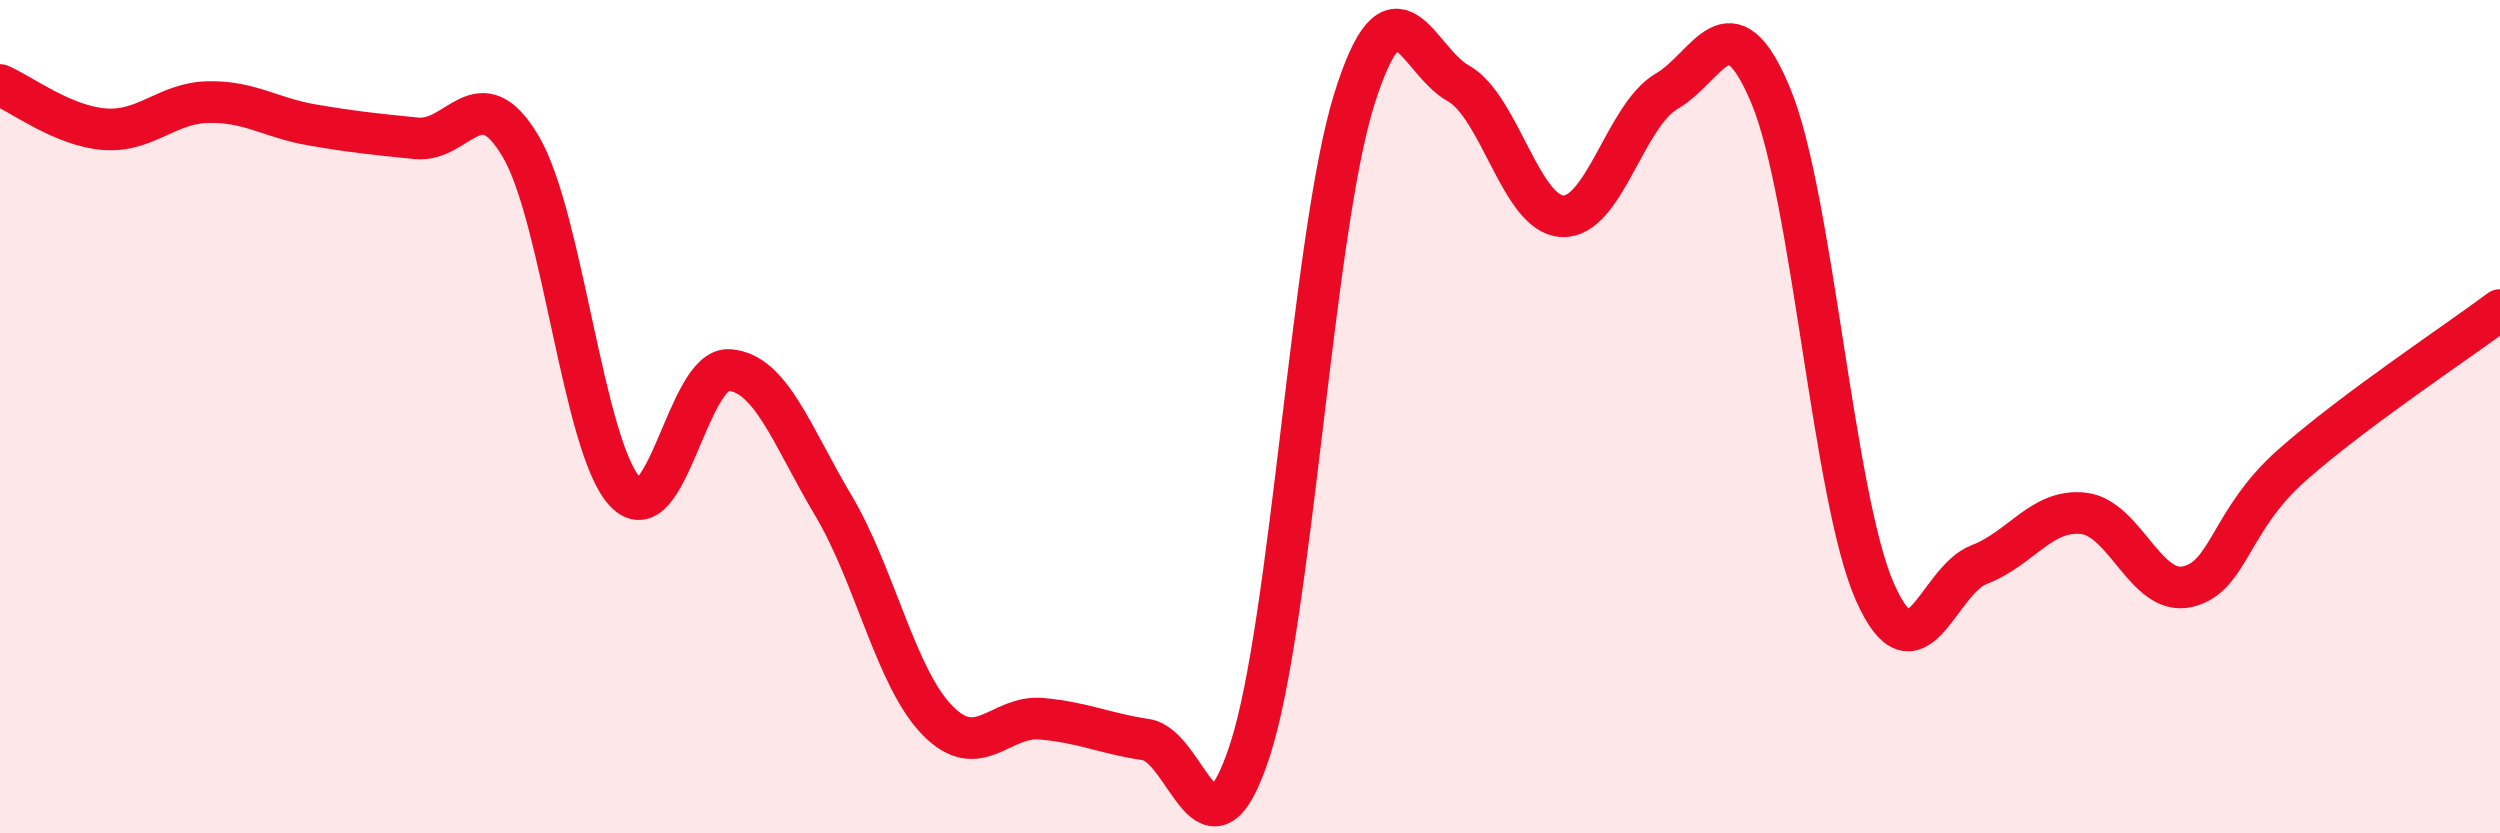
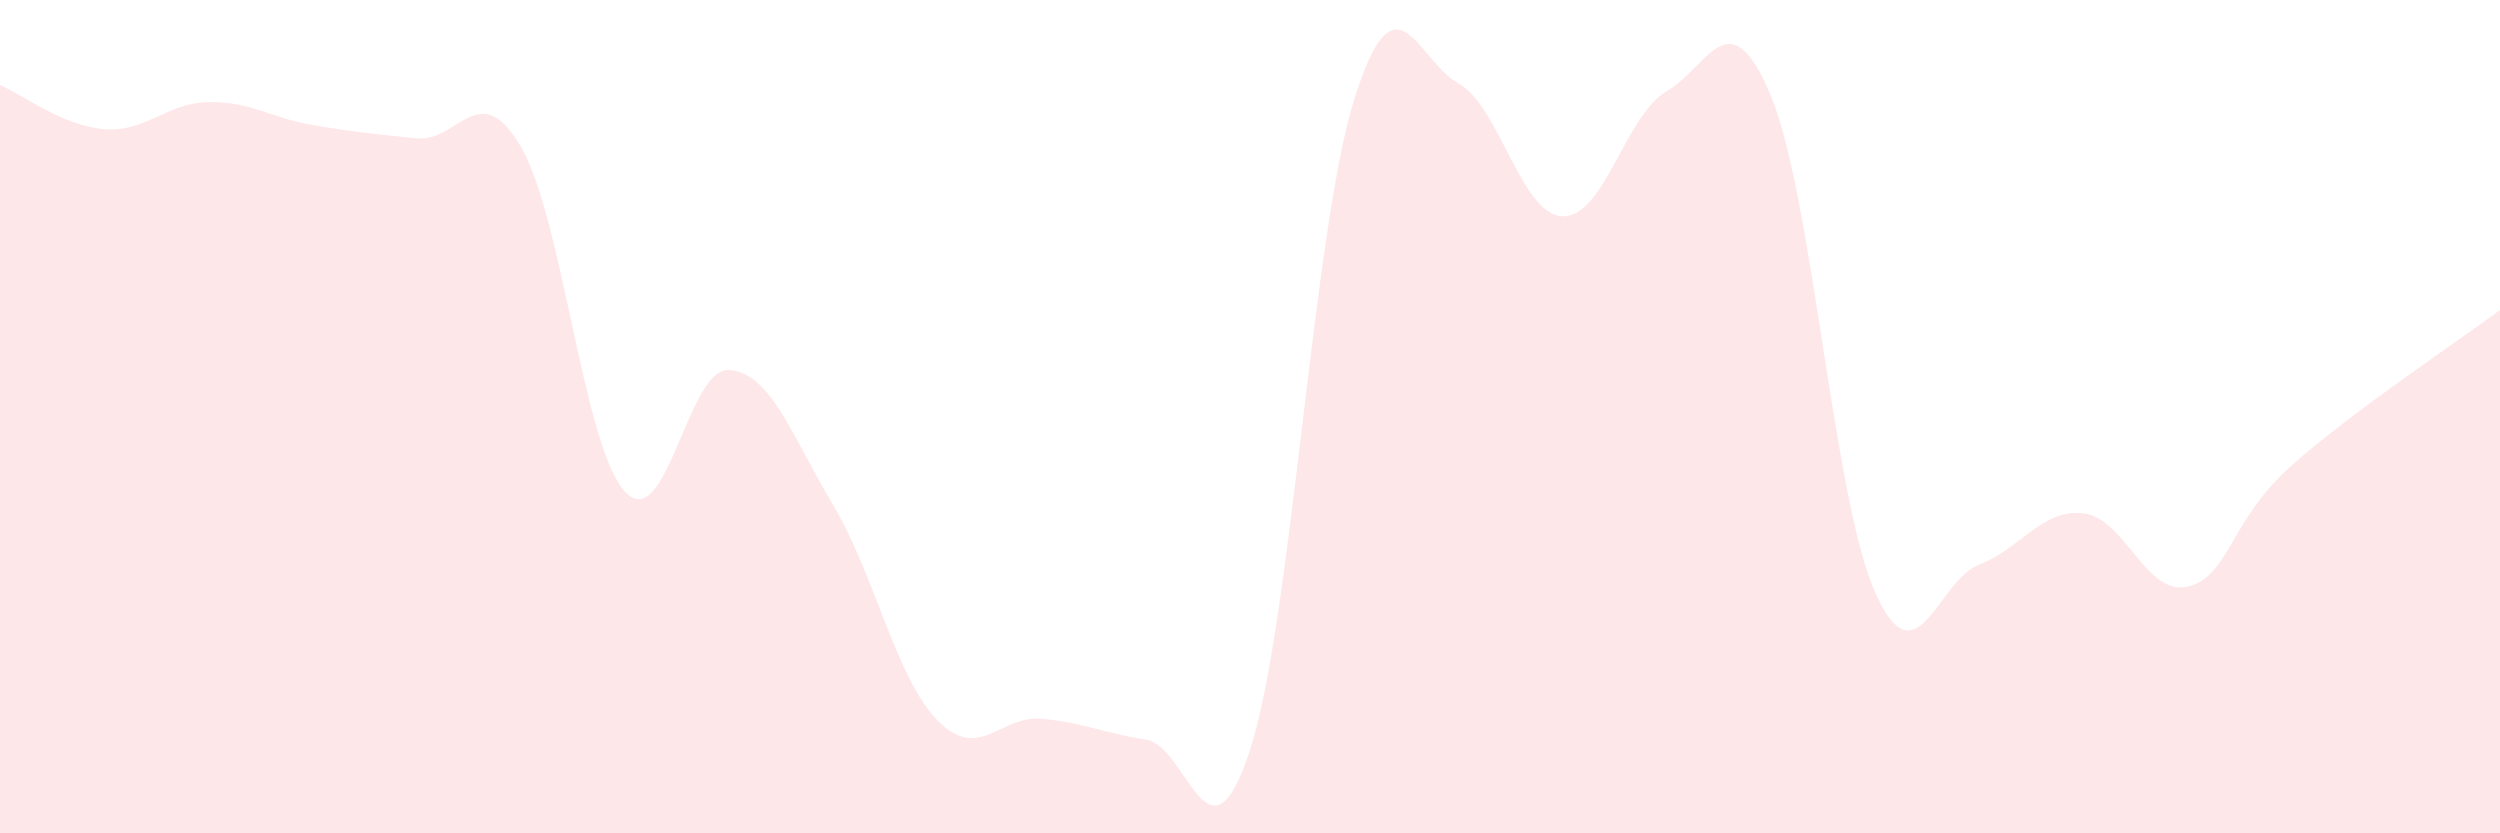
<svg xmlns="http://www.w3.org/2000/svg" width="60" height="20" viewBox="0 0 60 20">
  <path d="M 0,2.04 C 0.5,2.25 1.5,3.02 2.5,3.1 C 3.5,3.18 4,2.47 5,2.45 C 6,2.43 6.5,2.83 7.5,3 C 8.5,3.17 9,3.22 10,3.32 C 11,3.42 11.5,1.82 12.5,3.52 C 13.5,5.22 14,10.73 15,11.8 C 16,12.87 16.5,8.81 17.5,8.88 C 18.5,8.95 19,10.45 20,12.13 C 21,13.81 21.5,16.27 22.5,17.29 C 23.5,18.31 24,17.16 25,17.25 C 26,17.34 26.5,17.6 27.5,17.75 C 28.5,17.9 29,21.07 30,18 C 31,14.93 31.5,5.59 32.5,2.39 C 33.5,-0.81 34,1.44 35,2 C 36,2.56 36.5,5.15 37.5,5.19 C 38.5,5.23 39,2.77 40,2.19 C 41,1.61 41.5,-0.1 42.5,2.3 C 43.5,4.7 44,11.96 45,14.21 C 46,16.46 46.5,13.93 47.5,13.55 C 48.5,13.17 49,12.21 50,12.32 C 51,12.43 51.5,14.31 52.5,14.08 C 53.5,13.85 53.5,12.5 55,11.17 C 56.5,9.84 59,8.19 60,7.44L60 20L0 20Z" fill="#EB0A25" opacity="0.1" stroke-linecap="round" stroke-linejoin="round" />
-   <path d="M 0,2.04 C 0.5,2.25 1.5,3.02 2.5,3.1 C 3.5,3.18 4,2.47 5,2.45 C 6,2.43 6.5,2.83 7.5,3 C 8.5,3.17 9,3.22 10,3.32 C 11,3.42 11.5,1.82 12.5,3.52 C 13.5,5.22 14,10.73 15,11.8 C 16,12.87 16.5,8.81 17.5,8.88 C 18.5,8.95 19,10.45 20,12.13 C 21,13.81 21.5,16.27 22.5,17.29 C 23.5,18.31 24,17.16 25,17.25 C 26,17.34 26.5,17.6 27.5,17.75 C 28.5,17.9 29,21.07 30,18 C 31,14.93 31.5,5.59 32.5,2.39 C 33.5,-0.81 34,1.44 35,2 C 36,2.56 36.5,5.15 37.5,5.19 C 38.5,5.23 39,2.77 40,2.19 C 41,1.61 41.5,-0.1 42.5,2.3 C 43.5,4.7 44,11.96 45,14.21 C 46,16.46 46.5,13.93 47.5,13.55 C 48.5,13.17 49,12.21 50,12.32 C 51,12.43 51.5,14.31 52.5,14.08 C 53.5,13.85 53.5,12.5 55,11.17 C 56.5,9.84 59,8.19 60,7.44" stroke="#EB0A25" stroke-width="1" fill="none" stroke-linecap="round" stroke-linejoin="round" />
</svg>